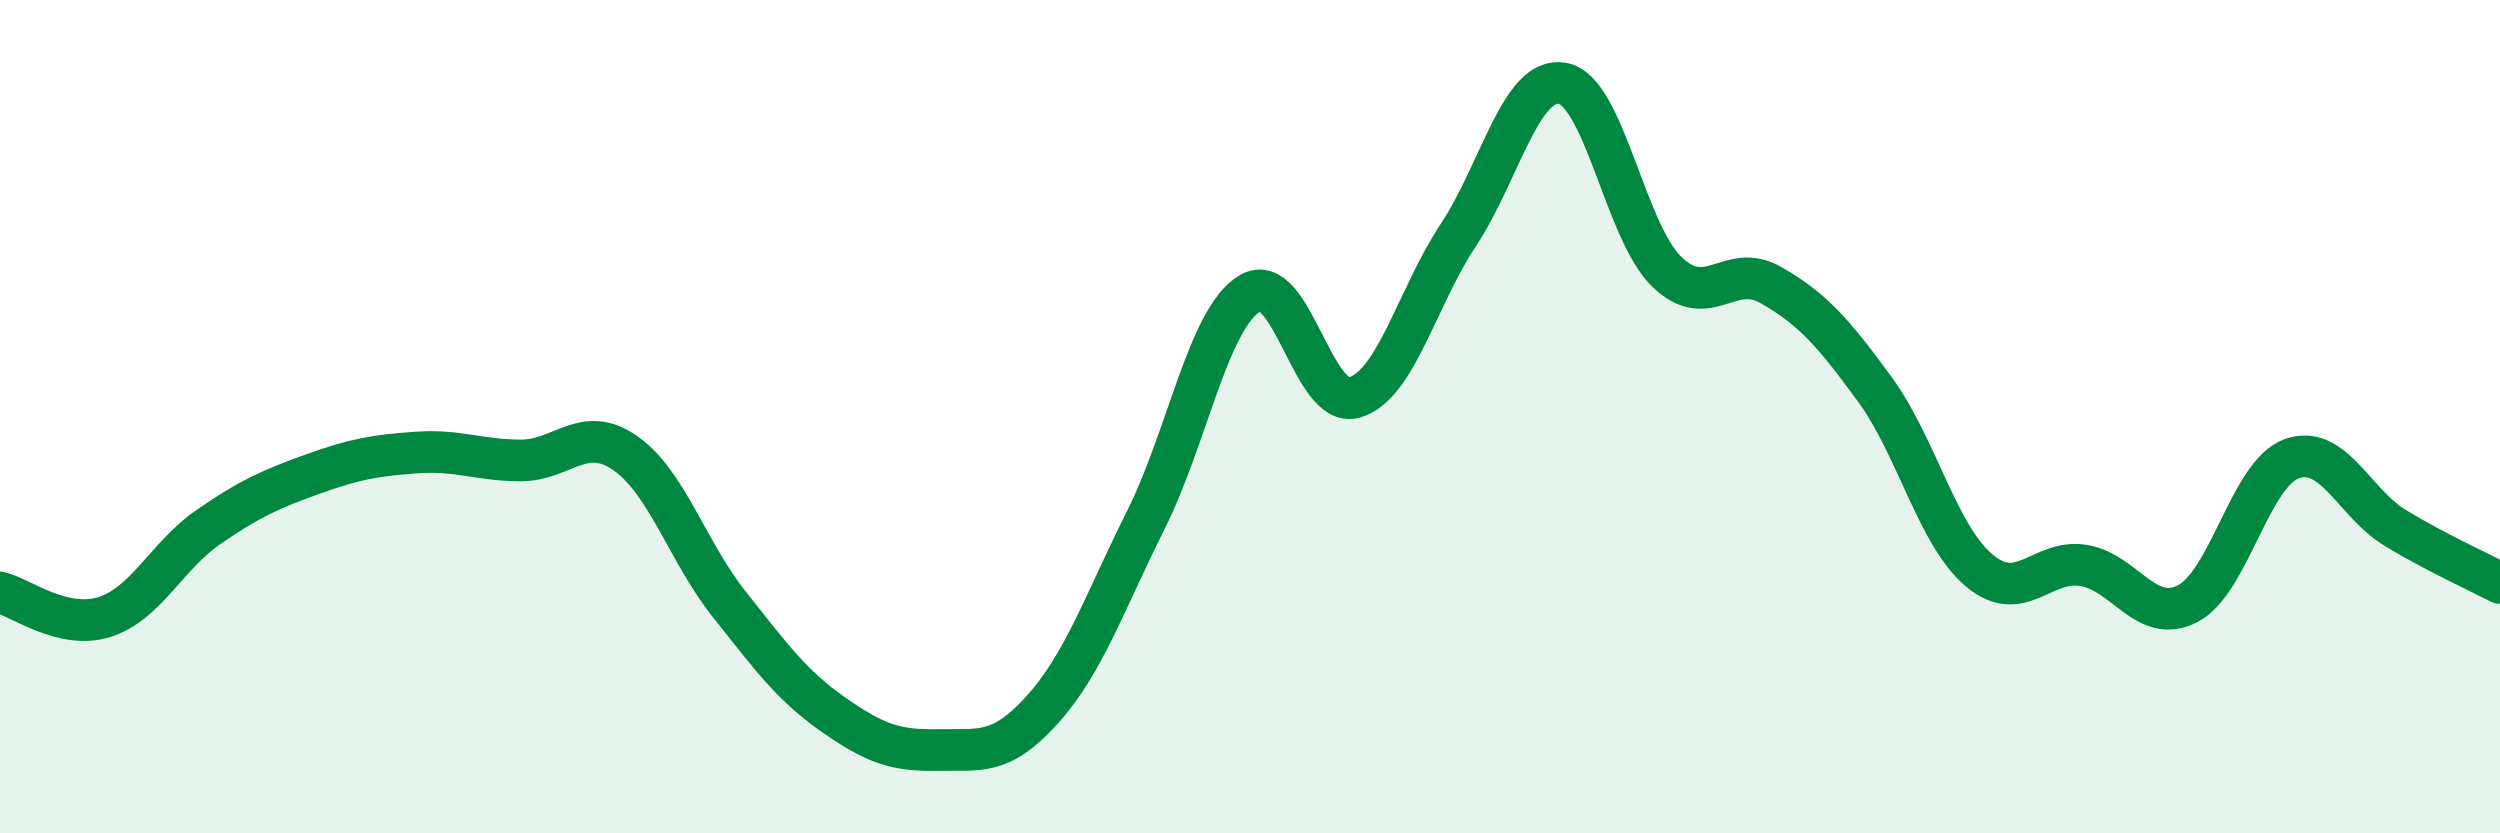
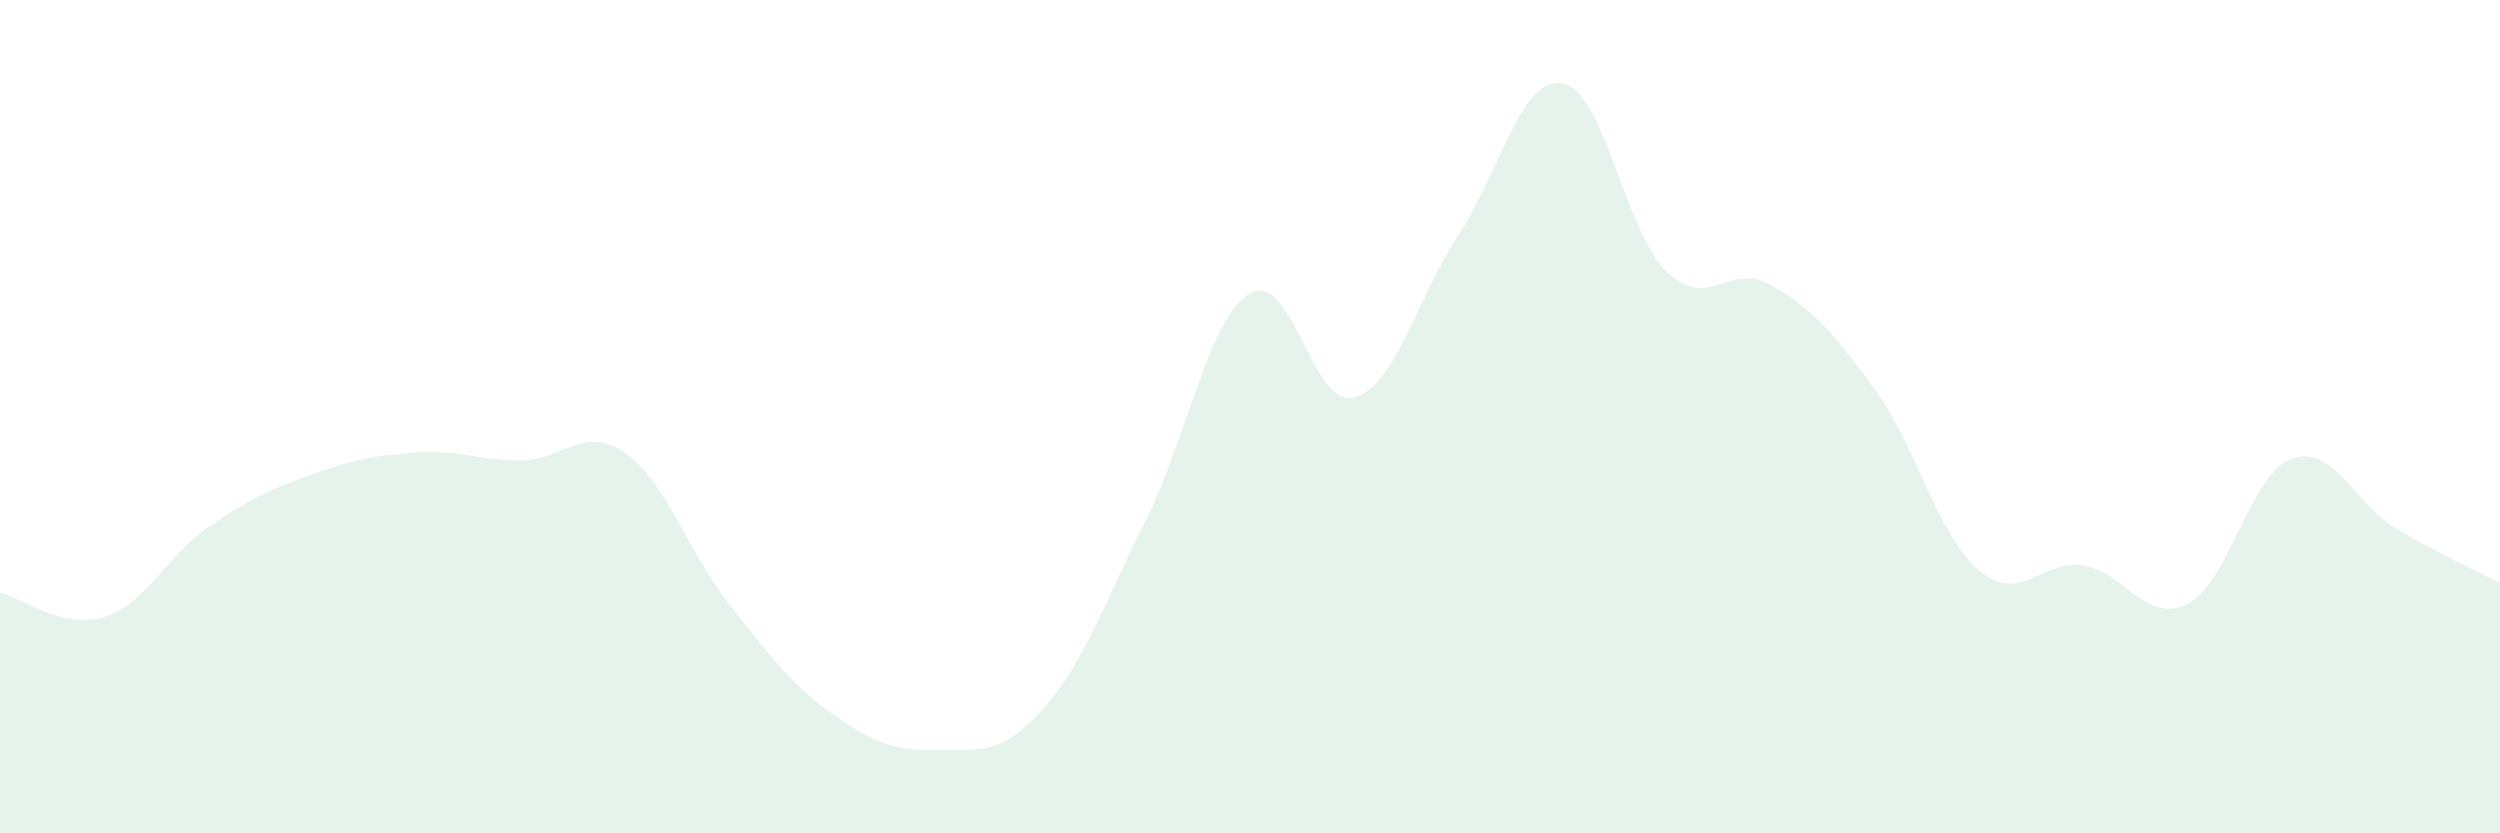
<svg xmlns="http://www.w3.org/2000/svg" width="60" height="20" viewBox="0 0 60 20">
  <path d="M 0,14.22 C 0.5,14.34 1.5,15.12 2.5,14.81 C 3.5,14.5 4,13.34 5,12.65 C 6,11.96 6.5,11.74 7.5,11.38 C 8.5,11.02 9,10.93 10,10.86 C 11,10.79 11.5,11.05 12.5,11.05 C 13.5,11.05 14,10.18 15,10.87 C 16,11.56 16.5,13.24 17.5,14.5 C 18.5,15.76 19,16.45 20,17.15 C 21,17.85 21.5,18.02 22.5,18 C 23.5,17.98 24,18.15 25,17.05 C 26,15.95 26.5,14.48 27.5,12.48 C 28.5,10.48 29,7.63 30,7.04 C 31,6.45 31.5,9.82 32.5,9.54 C 33.5,9.26 34,7.15 35,5.64 C 36,4.13 36.5,1.82 37.5,2 C 38.5,2.18 39,5.55 40,6.52 C 41,7.49 41.5,6.27 42.5,6.84 C 43.5,7.41 44,7.98 45,9.35 C 46,10.72 46.5,12.85 47.5,13.69 C 48.5,14.53 49,13.41 50,13.57 C 51,13.73 51.5,15 52.5,14.49 C 53.5,13.98 54,11.37 55,11.01 C 56,10.65 56.5,12.08 57.5,12.68 C 58.5,13.28 59.5,13.73 60,13.99L60 20L0 20Z" fill="#008740" opacity="0.1" stroke-linecap="round" stroke-linejoin="round" />
-   <path d="M 0,14.22 C 0.5,14.34 1.5,15.12 2.5,14.81 C 3.5,14.5 4,13.34 5,12.65 C 6,11.96 6.5,11.74 7.5,11.38 C 8.5,11.02 9,10.93 10,10.86 C 11,10.79 11.5,11.05 12.5,11.05 C 13.5,11.05 14,10.18 15,10.87 C 16,11.56 16.5,13.24 17.5,14.5 C 18.5,15.76 19,16.45 20,17.15 C 21,17.85 21.5,18.02 22.5,18 C 23.5,17.98 24,18.15 25,17.05 C 26,15.95 26.5,14.48 27.5,12.48 C 28.5,10.48 29,7.63 30,7.04 C 31,6.45 31.5,9.82 32.5,9.54 C 33.5,9.26 34,7.15 35,5.64 C 36,4.13 36.5,1.82 37.5,2 C 38.5,2.18 39,5.55 40,6.52 C 41,7.49 41.5,6.27 42.5,6.84 C 43.5,7.41 44,7.98 45,9.35 C 46,10.72 46.5,12.85 47.5,13.69 C 48.5,14.53 49,13.41 50,13.57 C 51,13.73 51.5,15 52.5,14.49 C 53.5,13.98 54,11.37 55,11.01 C 56,10.65 56.5,12.08 57.5,12.68 C 58.5,13.28 59.5,13.73 60,13.99" stroke="#008740" stroke-width="1" fill="none" stroke-linecap="round" stroke-linejoin="round" />
</svg>